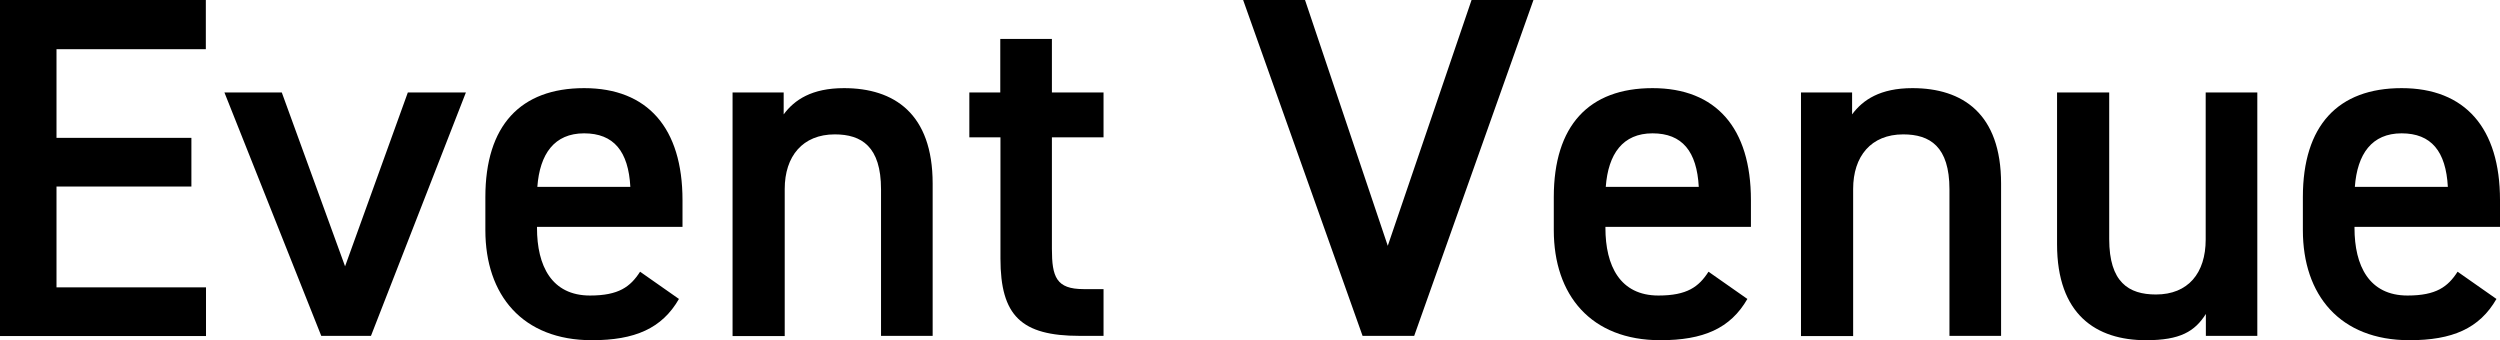
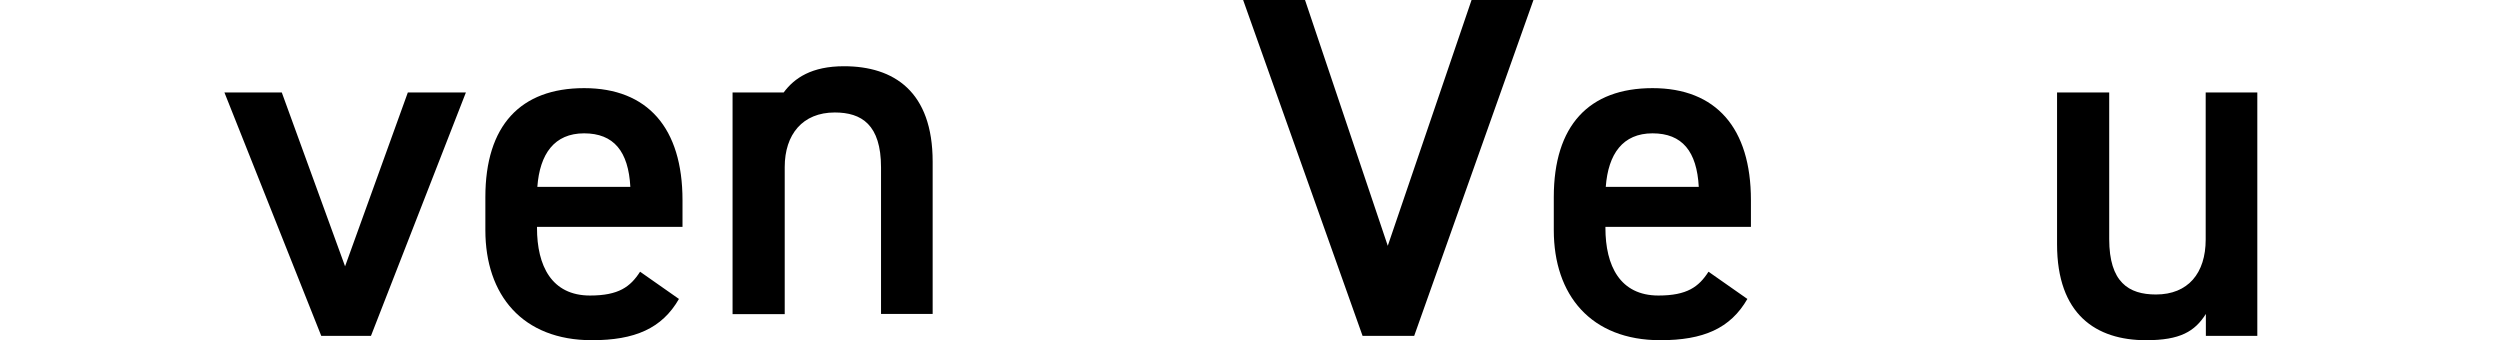
<svg xmlns="http://www.w3.org/2000/svg" id="_レイヤー_1" data-name="レイヤー 1" viewBox="0 0 143.81 19.57">
-   <path d="m11.84,0v2.83H3.25v5.1h7.76v2.8H3.25v5.8h8.6v2.8H0V0h11.84Z" style="stroke-width: 0px;" />
  <path d="m26.8,5.32l-5.46,14h-2.86l-5.57-14h3.3l3.64,10,3.61-10h3.33Z" style="stroke-width: 0px;" />
  <path d="m39.06,17.19c-.98,1.71-2.55,2.38-5.01,2.38-4,0-6.13-2.6-6.13-6.33v-1.9c0-4.12,2.02-6.27,5.68-6.27s5.66,2.3,5.66,6.44v1.54h-8.37v.06c0,2.18.84,3.89,3.05,3.89,1.65,0,2.32-.5,2.88-1.37l2.24,1.57Zm-8.15-6.44h5.35c-.11-2.04-.95-3.08-2.66-3.08s-2.55,1.18-2.69,3.08Z" style="stroke-width: 0px;" />
-   <path d="m42.14,5.32h2.94v1.26c.62-.84,1.62-1.51,3.47-1.51,2.88,0,5.1,1.46,5.1,5.49v8.76h-2.97v-8.43c0-2.46-1.12-3.16-2.66-3.16-1.85,0-2.88,1.26-2.88,3.14v8.46h-3V5.32Z" style="stroke-width: 0px;" />
-   <path d="m55.75,5.32h1.79v-3.08h2.97v3.08h2.97v2.58h-2.97v6.41c0,1.62.25,2.32,1.82,2.32h1.15v2.69h-1.37c-3.36,0-4.56-1.15-4.56-4.45v-6.97h-1.79v-2.58Z" style="stroke-width: 0px;" />
+   <path d="m42.14,5.32h2.94c.62-.84,1.62-1.51,3.47-1.51,2.88,0,5.1,1.46,5.1,5.49v8.76h-2.97v-8.43c0-2.46-1.12-3.16-2.66-3.16-1.85,0-2.88,1.26-2.88,3.14v8.46h-3V5.32Z" style="stroke-width: 0px;" />
  <path d="m75.07,0l4.76,14.14,4.82-14.14h3.56l-6.86,19.32h-2.97L71.51,0h3.56Z" style="stroke-width: 0px;" />
  <path d="m100.52,17.19c-.98,1.71-2.55,2.38-5.01,2.38-4,0-6.13-2.6-6.13-6.33v-1.9c0-4.12,2.02-6.27,5.68-6.27s5.66,2.3,5.66,6.44v1.54h-8.37v.06c0,2.18.84,3.89,3.05,3.89,1.65,0,2.32-.5,2.88-1.37l2.24,1.57Zm-8.15-6.44h5.35c-.11-2.04-.95-3.08-2.66-3.08s-2.55,1.18-2.69,3.08Z" style="stroke-width: 0px;" />
-   <path d="m103.6,5.32h2.94v1.26c.62-.84,1.62-1.51,3.47-1.51,2.88,0,5.1,1.46,5.1,5.49v8.76h-2.97v-8.43c0-2.46-1.12-3.16-2.66-3.16-1.85,0-2.88,1.26-2.88,3.14v8.46h-3V5.32Z" style="stroke-width: 0px;" />
  <path d="m129.83,19.32h-2.94v-1.26c-.64,1.01-1.48,1.51-3.44,1.51-2.88,0-5.12-1.48-5.12-5.52V5.32h3v8.43c0,2.49,1.12,3.19,2.69,3.19,1.85,0,2.86-1.23,2.86-3.16V5.32h2.97v14Z" style="stroke-width: 0px;" />
-   <path d="m143.61,17.19c-.98,1.71-2.55,2.38-5.01,2.38-4,0-6.13-2.6-6.13-6.33v-1.9c0-4.12,2.02-6.27,5.68-6.27s5.66,2.3,5.66,6.44v1.54h-8.37v.06c0,2.18.84,3.89,3.05,3.89,1.65,0,2.32-.5,2.88-1.37l2.24,1.57Zm-8.15-6.44h5.35c-.11-2.04-.95-3.08-2.66-3.08s-2.55,1.18-2.69,3.08Z" style="stroke-width: 0px;" />
</svg>